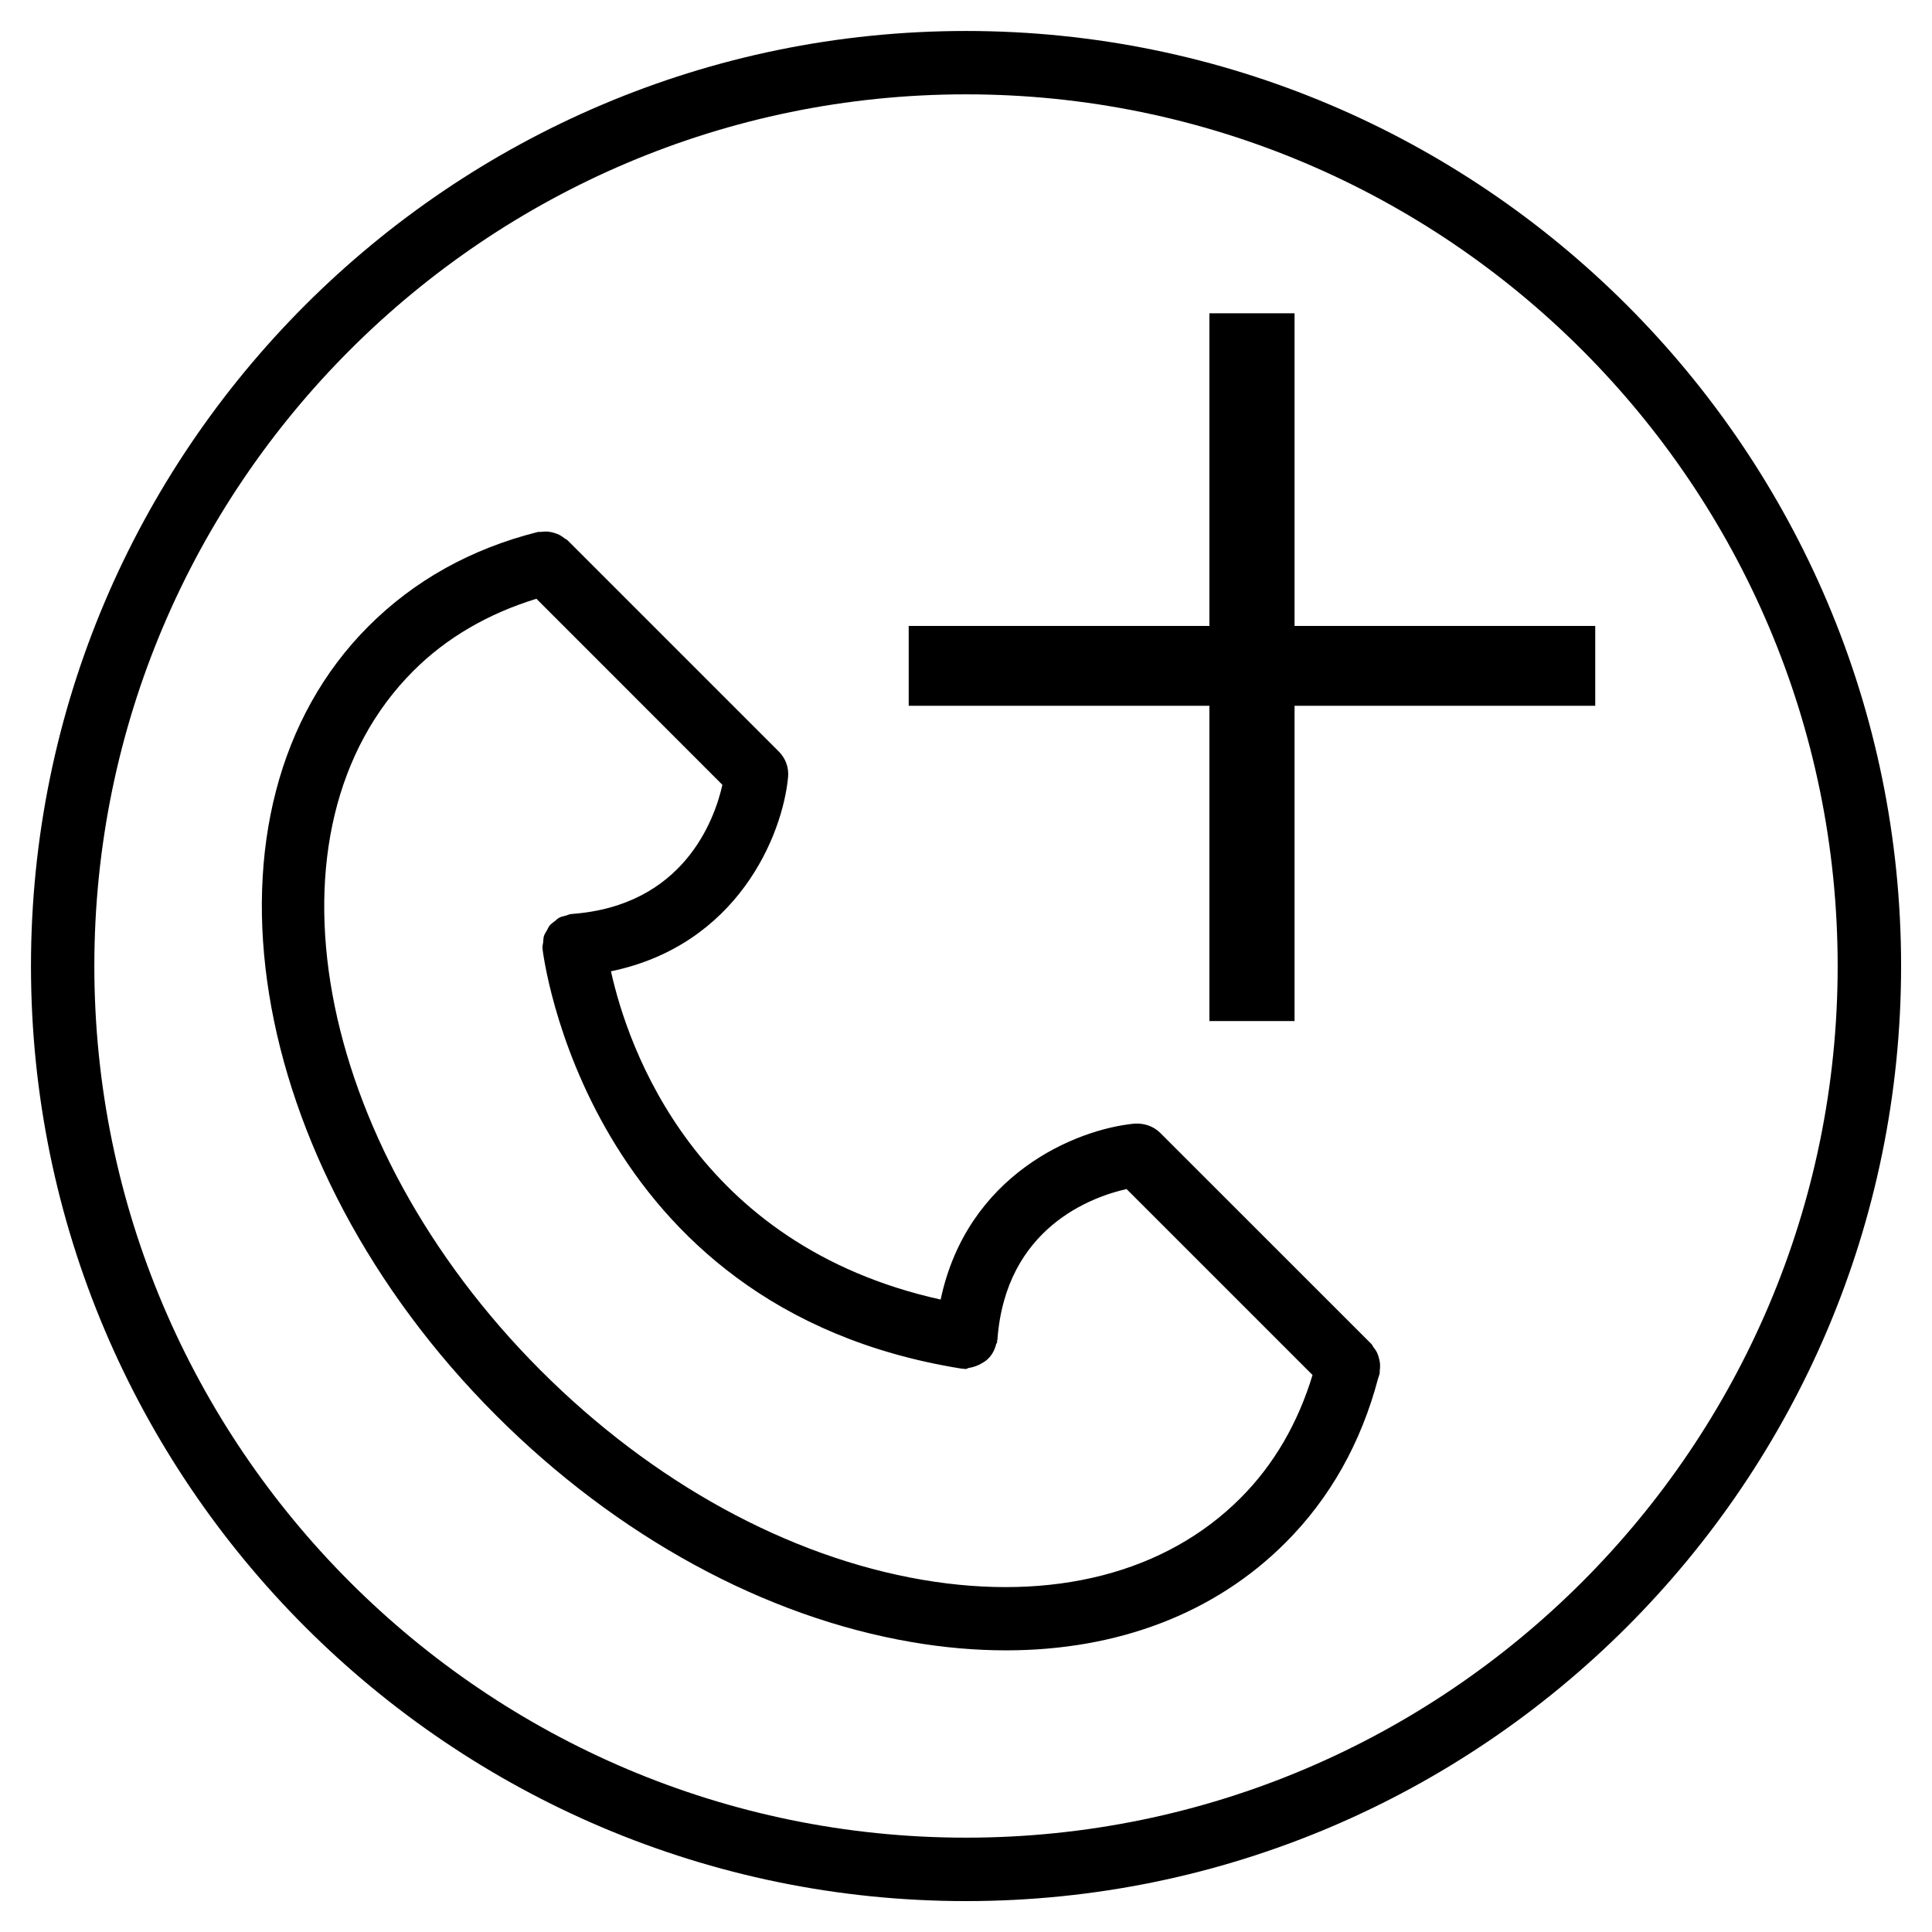
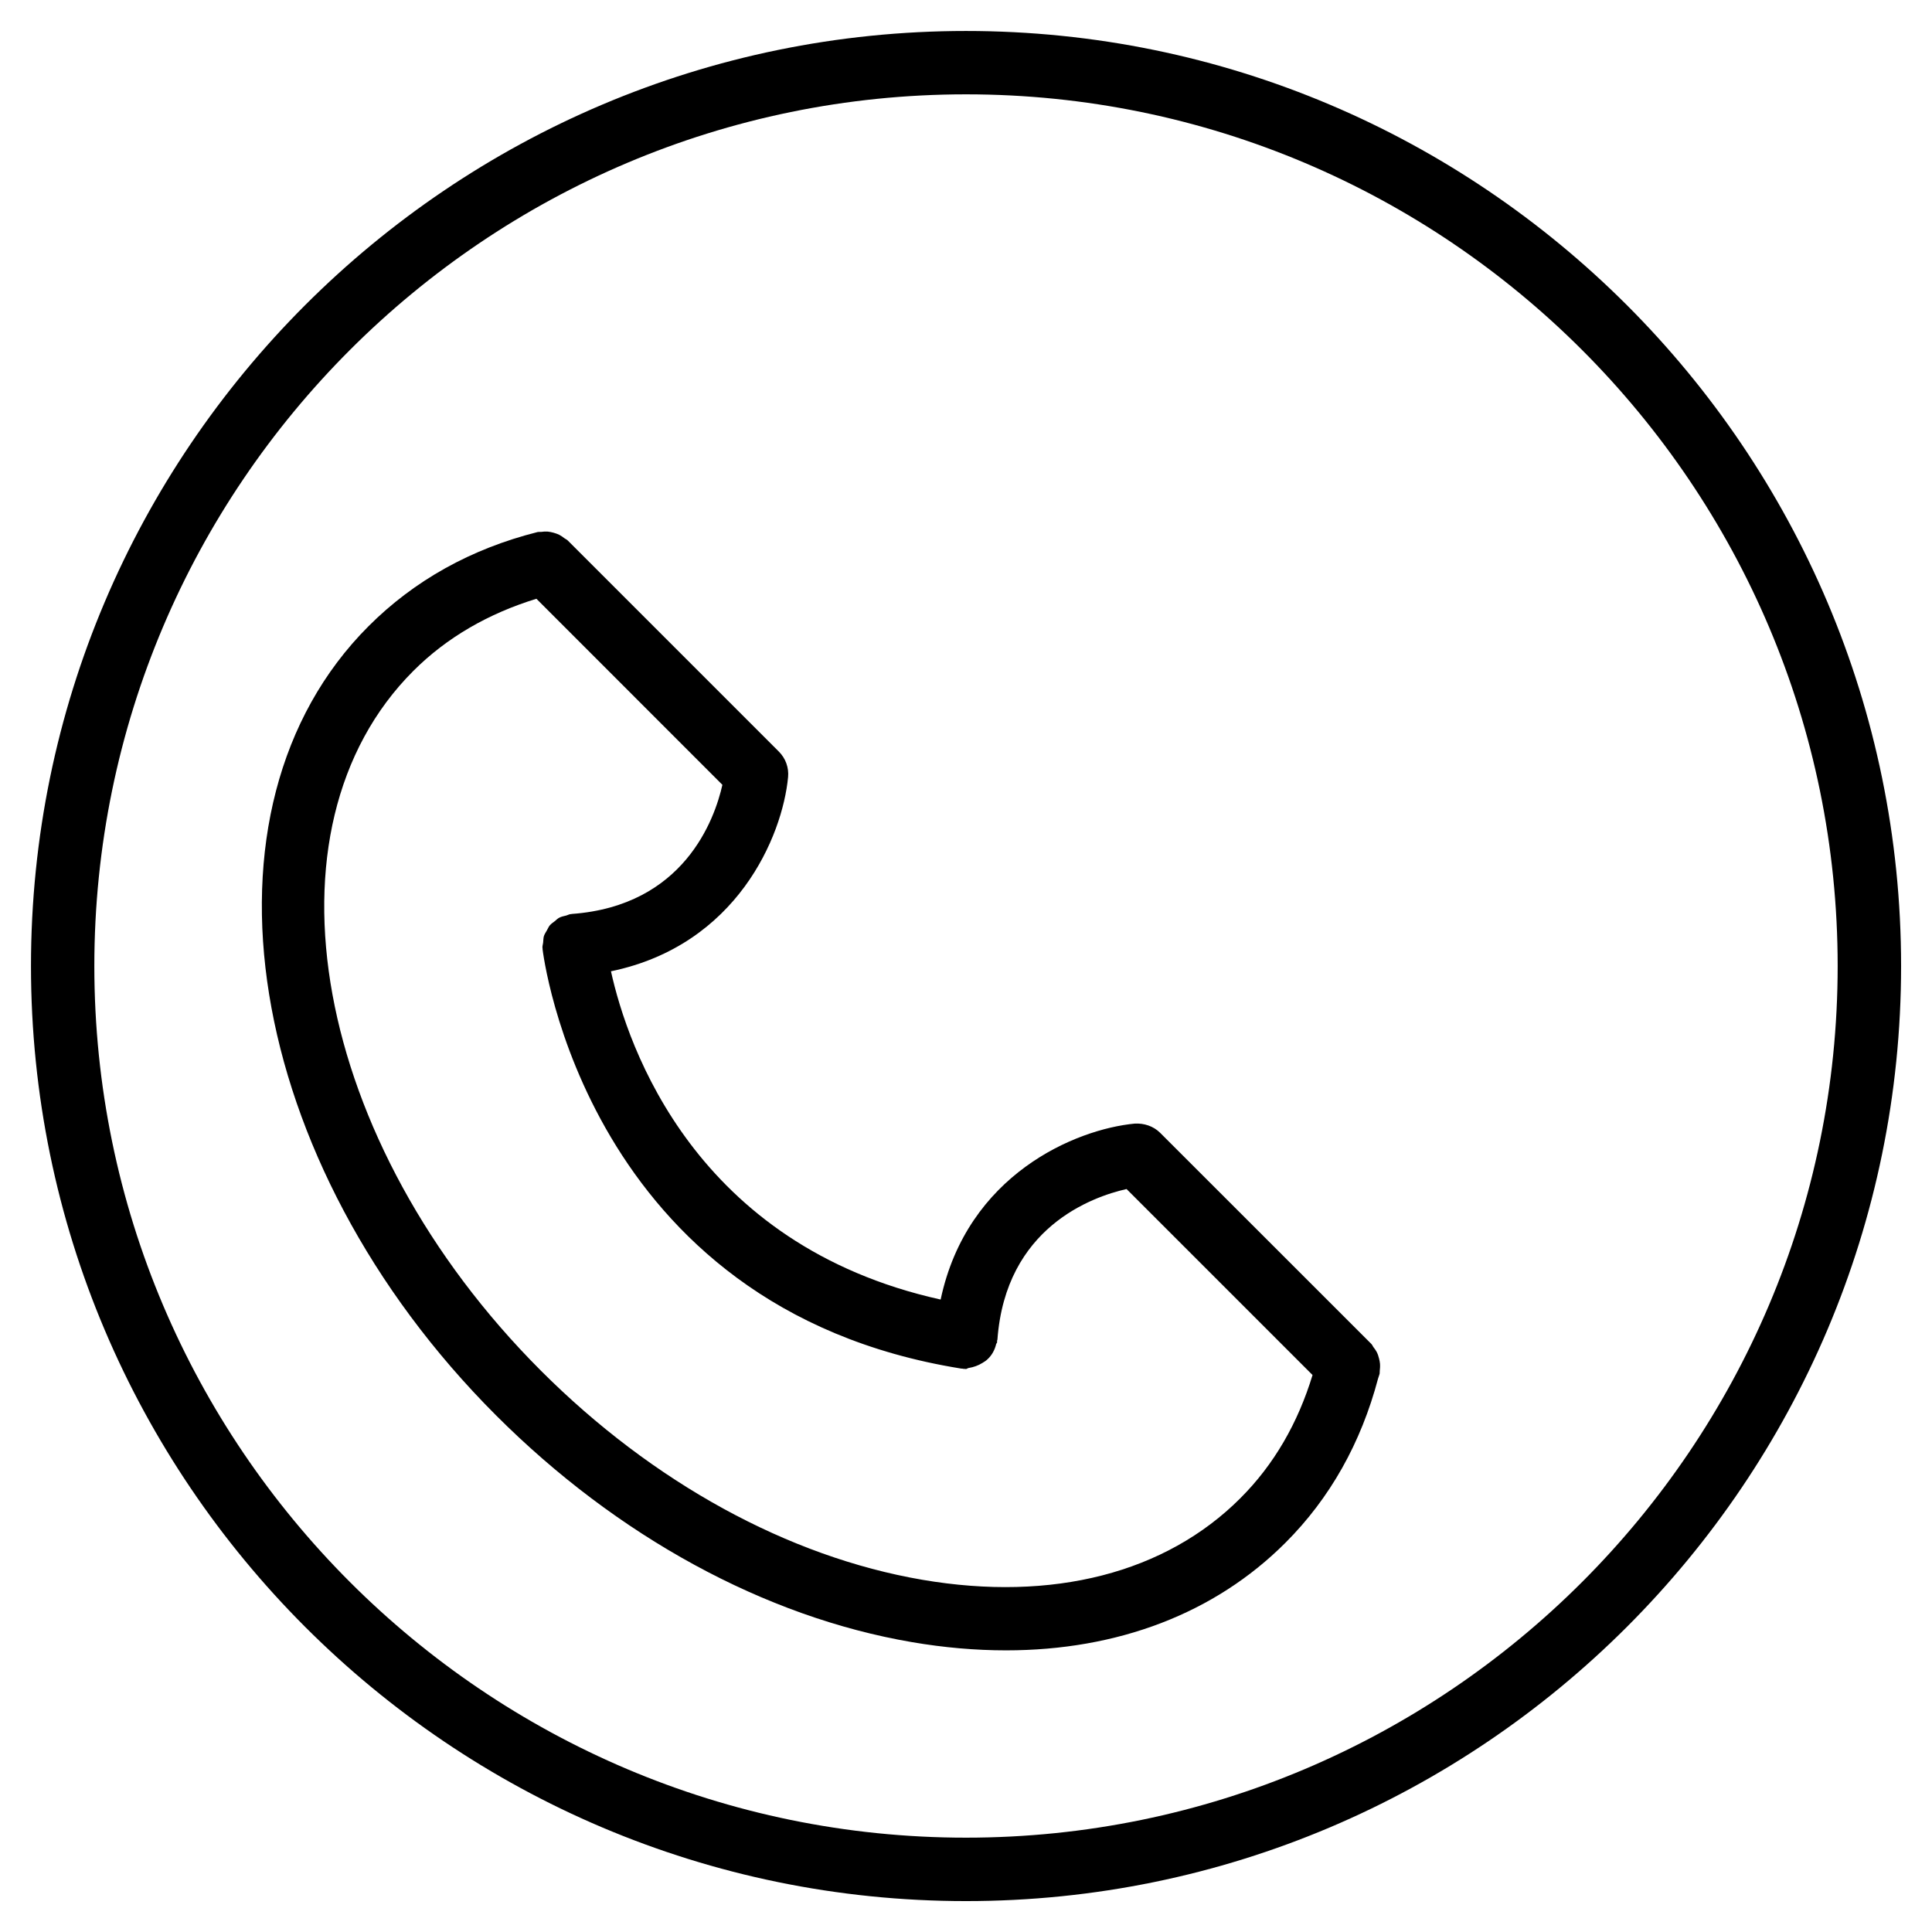
<svg xmlns="http://www.w3.org/2000/svg" fill="#000000" width="800px" height="800px" version="1.1" viewBox="144 144 512 512">
  <g>
    <path d="m509.7 505.29c-0.043-0.418-0.125-0.82-0.23-1.238-0.148-0.609-0.336-1.195-0.629-1.762-0.23-0.441-0.504-0.82-0.82-1.219-0.23-0.293-0.336-0.652-0.609-0.922l-55.984-55.965c-1.785-1.762-4.262-2.562-6.738-2.414-15.617 1.492-44.379 13.457-51.41 46.625-65.137-14.441-82.961-67.027-87.367-86.992 33.398-6.926 45.449-35.793 46.938-51.473 0.23-2.5-0.652-4.953-2.434-6.738l-55.988-55.988c-0.23-0.23-0.547-0.336-0.82-0.543-0.461-0.359-0.902-0.672-1.426-0.945-0.484-0.23-0.988-0.398-1.512-0.547-0.504-0.125-0.988-0.25-1.531-0.293-0.586-0.043-1.156 0-1.723 0.082-0.316 0.043-0.652-0.039-0.965 0.043-17.613 4.43-32.664 12.828-44.777 24.938-48.344 48.344-33.188 142.18 33.797 209.16 32.074 32.074 71.207 53.426 110.17 60.078 8.566 1.469 16.918 2.184 24.961 2.184 29.598 0 55.312-9.781 74.02-28.484 11.84-11.82 20.07-26.492 24.582-43.559 0.043-0.125 0.082-0.25 0.125-0.379 0.082-0.293 0.211-0.566 0.273-0.859 0.062-0.25 0-0.484 0.043-0.734 0.078-0.672 0.121-1.344 0.059-2.059zm-36.969 35.73c-19.836 19.859-49.773 27.543-84.281 21.645-35.562-6.086-71.477-25.777-101.12-55.441-60.414-60.438-75.594-143.61-33.797-185.42 8.902-8.902 19.941-15.219 32.621-19.125l49.289 49.309c-2.059 9.152-10.18 32.055-39.906 34.219-0.062 0-0.125 0.043-0.188 0.043-0.043 0-0.082-0.02-0.125 0-0.441 0.043-0.777 0.273-1.195 0.379-0.629 0.168-1.281 0.273-1.848 0.586-0.441 0.23-0.754 0.586-1.156 0.902-0.461 0.355-0.945 0.672-1.324 1.113-0.316 0.379-0.504 0.859-0.754 1.301-0.273 0.504-0.609 0.945-0.797 1.512-0.168 0.547-0.148 1.133-0.211 1.699-0.043 0.484-0.23 0.945-0.188 1.449 0 0.043 0.02 0.082 0.043 0.125 0 0.062-0.02 0.105-0.02 0.148 0.105 0.945 11.293 95.18 110.86 111.21 0.188 0.043 0.355 0.02 0.547 0.043 0.062 0 0.125 0.043 0.188 0.062 0.043 0 0.082-0.02 0.125-0.02 0.168 0.02 0.336 0.043 0.484 0.043 0.273 0 0.461-0.25 0.734-0.273 1.324-0.211 2.539-0.652 3.652-1.344 0.504-0.316 0.945-0.566 1.363-0.988 1.133-1.051 1.891-2.434 2.266-4.008 0.043-0.188 0.23-0.273 0.25-0.461 0.02-0.125-0.02-0.25-0.02-0.379 0.02-0.125 0.082-0.211 0.105-0.336 2.164-29.727 25.086-37.848 34.219-39.906l49.289 49.289c-3.867 12.699-10.188 23.719-19.109 32.621z" />
-     <path d="m487.07 309.88v-82.855h-22.566v82.855h-79.688v21.16h79.688v83.551h22.566v-83.551h79.684v-21.16z" />
    <path d="m400 152.21c-136.64 0-247.79 111.15-247.79 247.79 0 136.64 111.15 247.81 247.79 247.81 136.64 0 247.81-111.17 247.81-247.81 0-136.64-111.17-247.79-247.81-247.79zm0 478.79c-127.36 0-231-103.64-231-231 0-127.36 103.64-231 231-231 127.36 0 231 103.64 231 231 0 127.36-103.64 231-231 231z" />
  </g>
</svg>